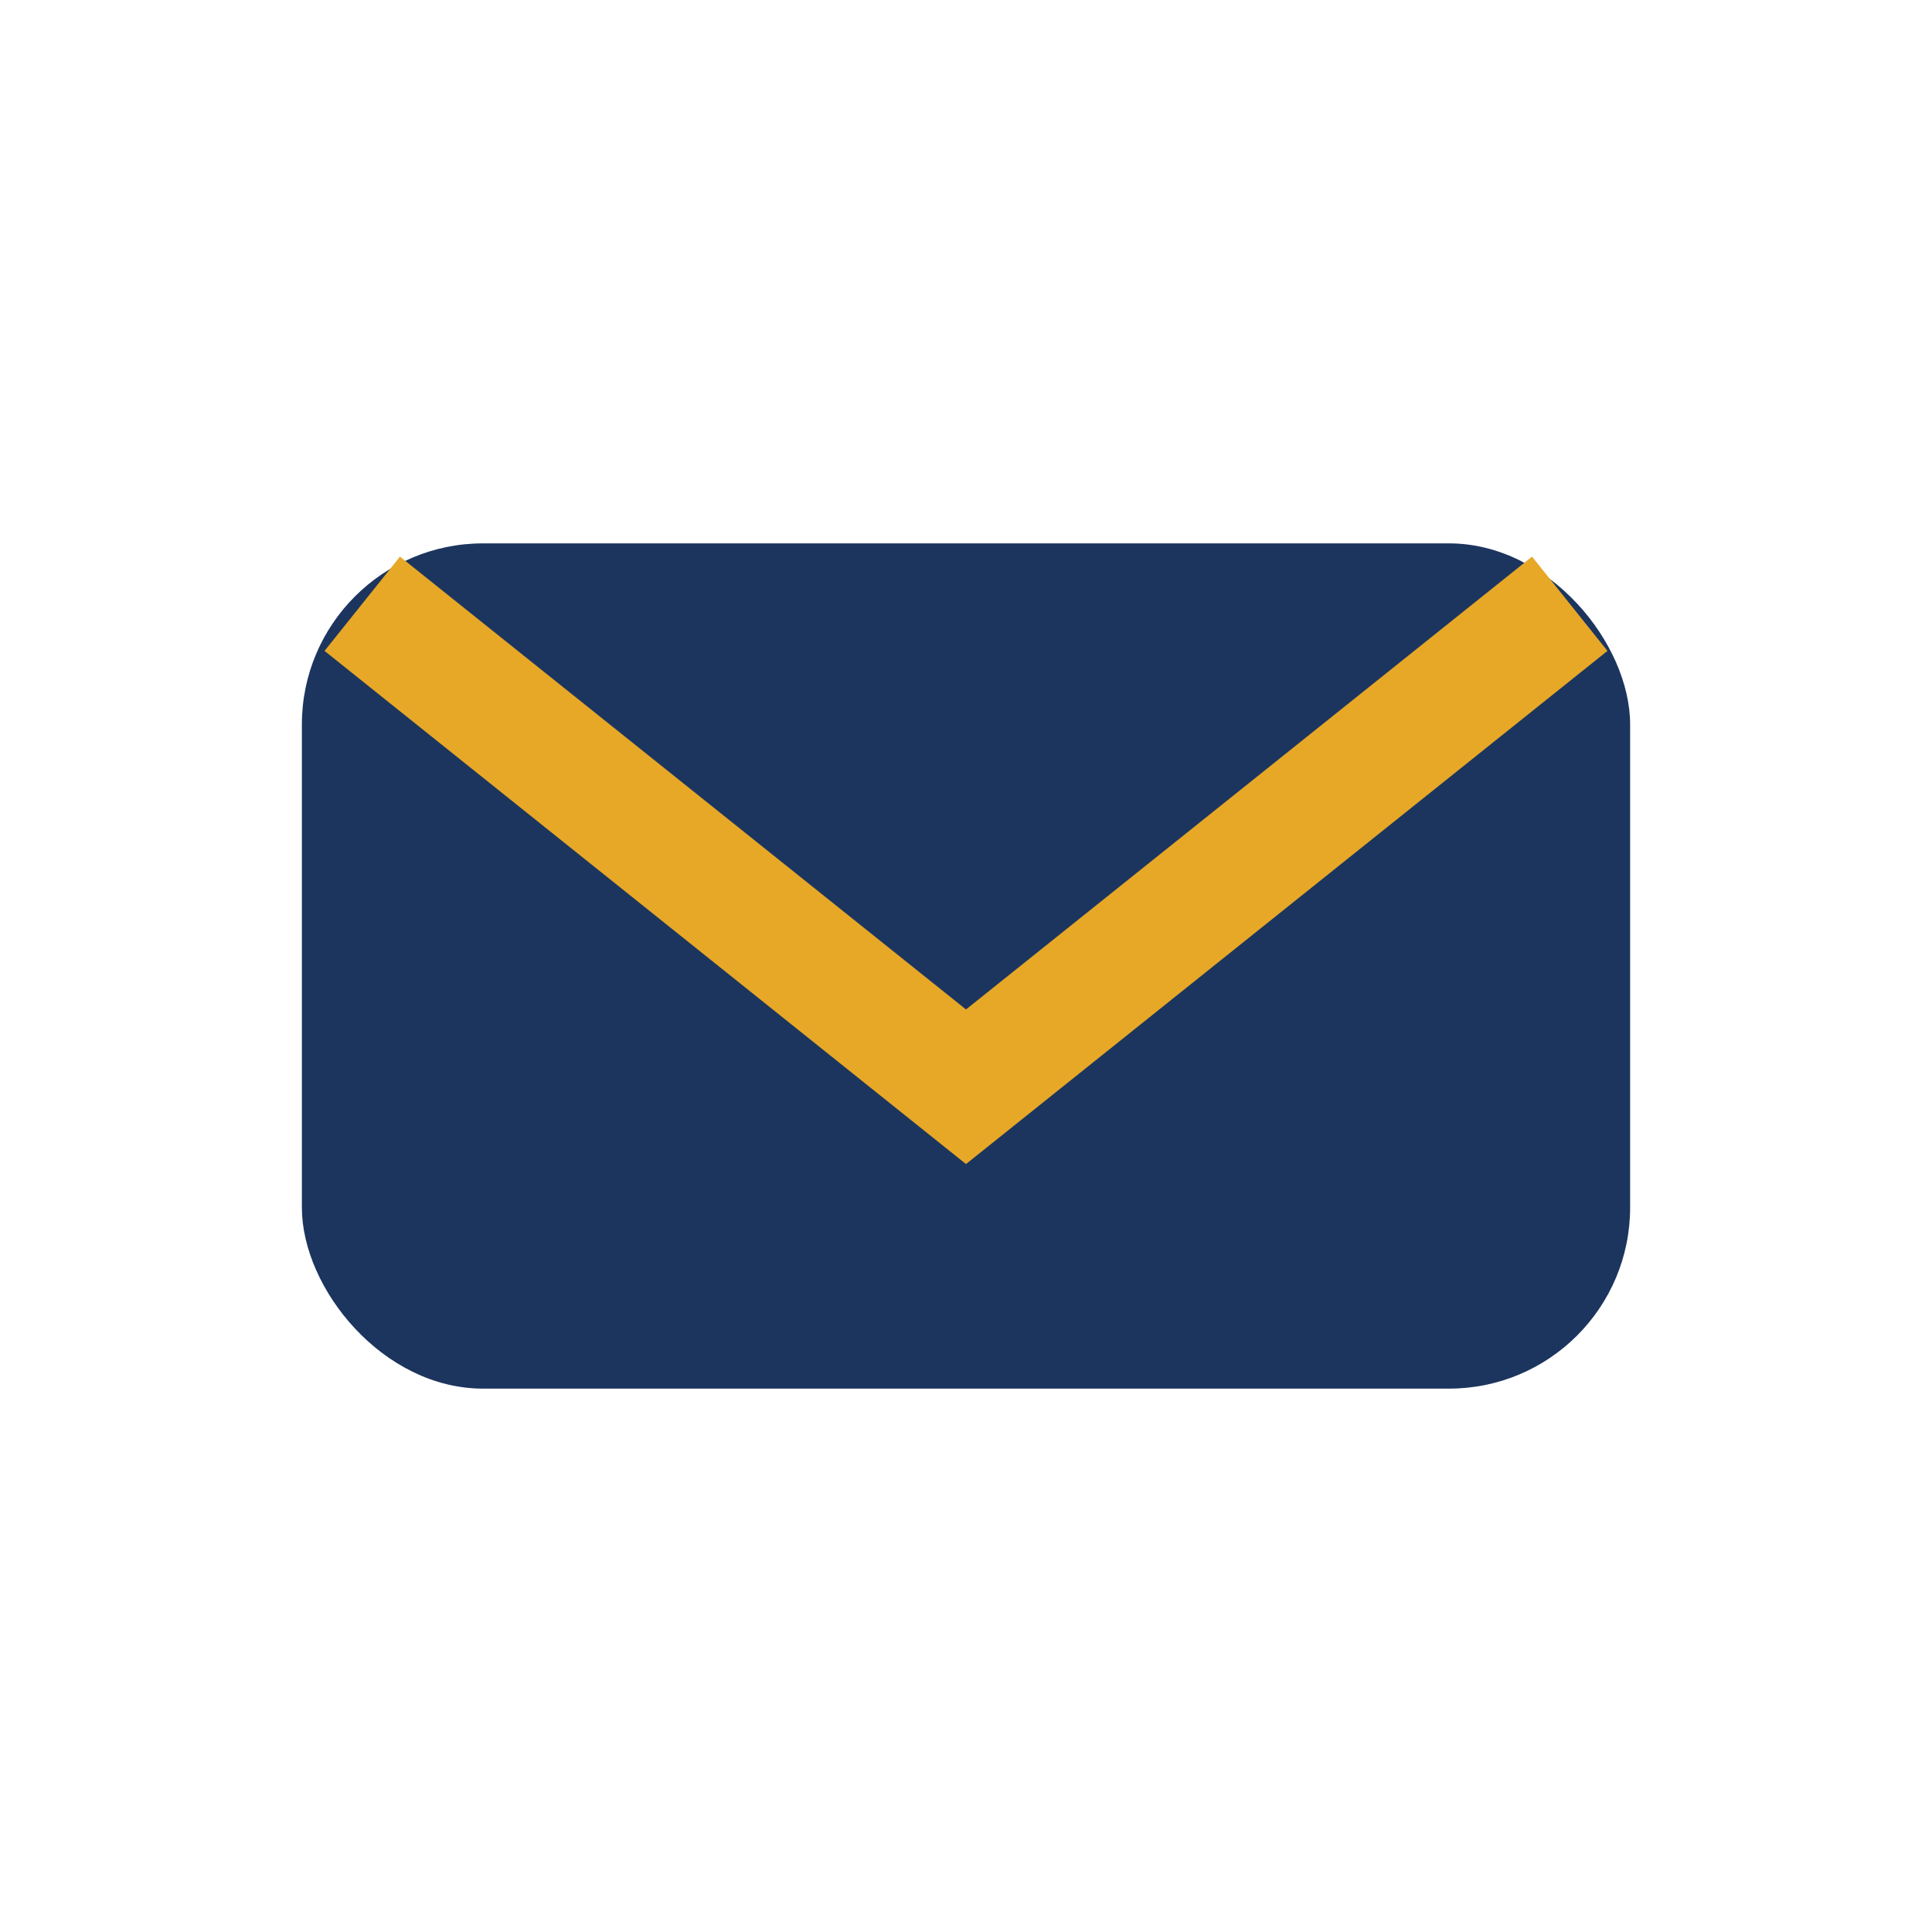
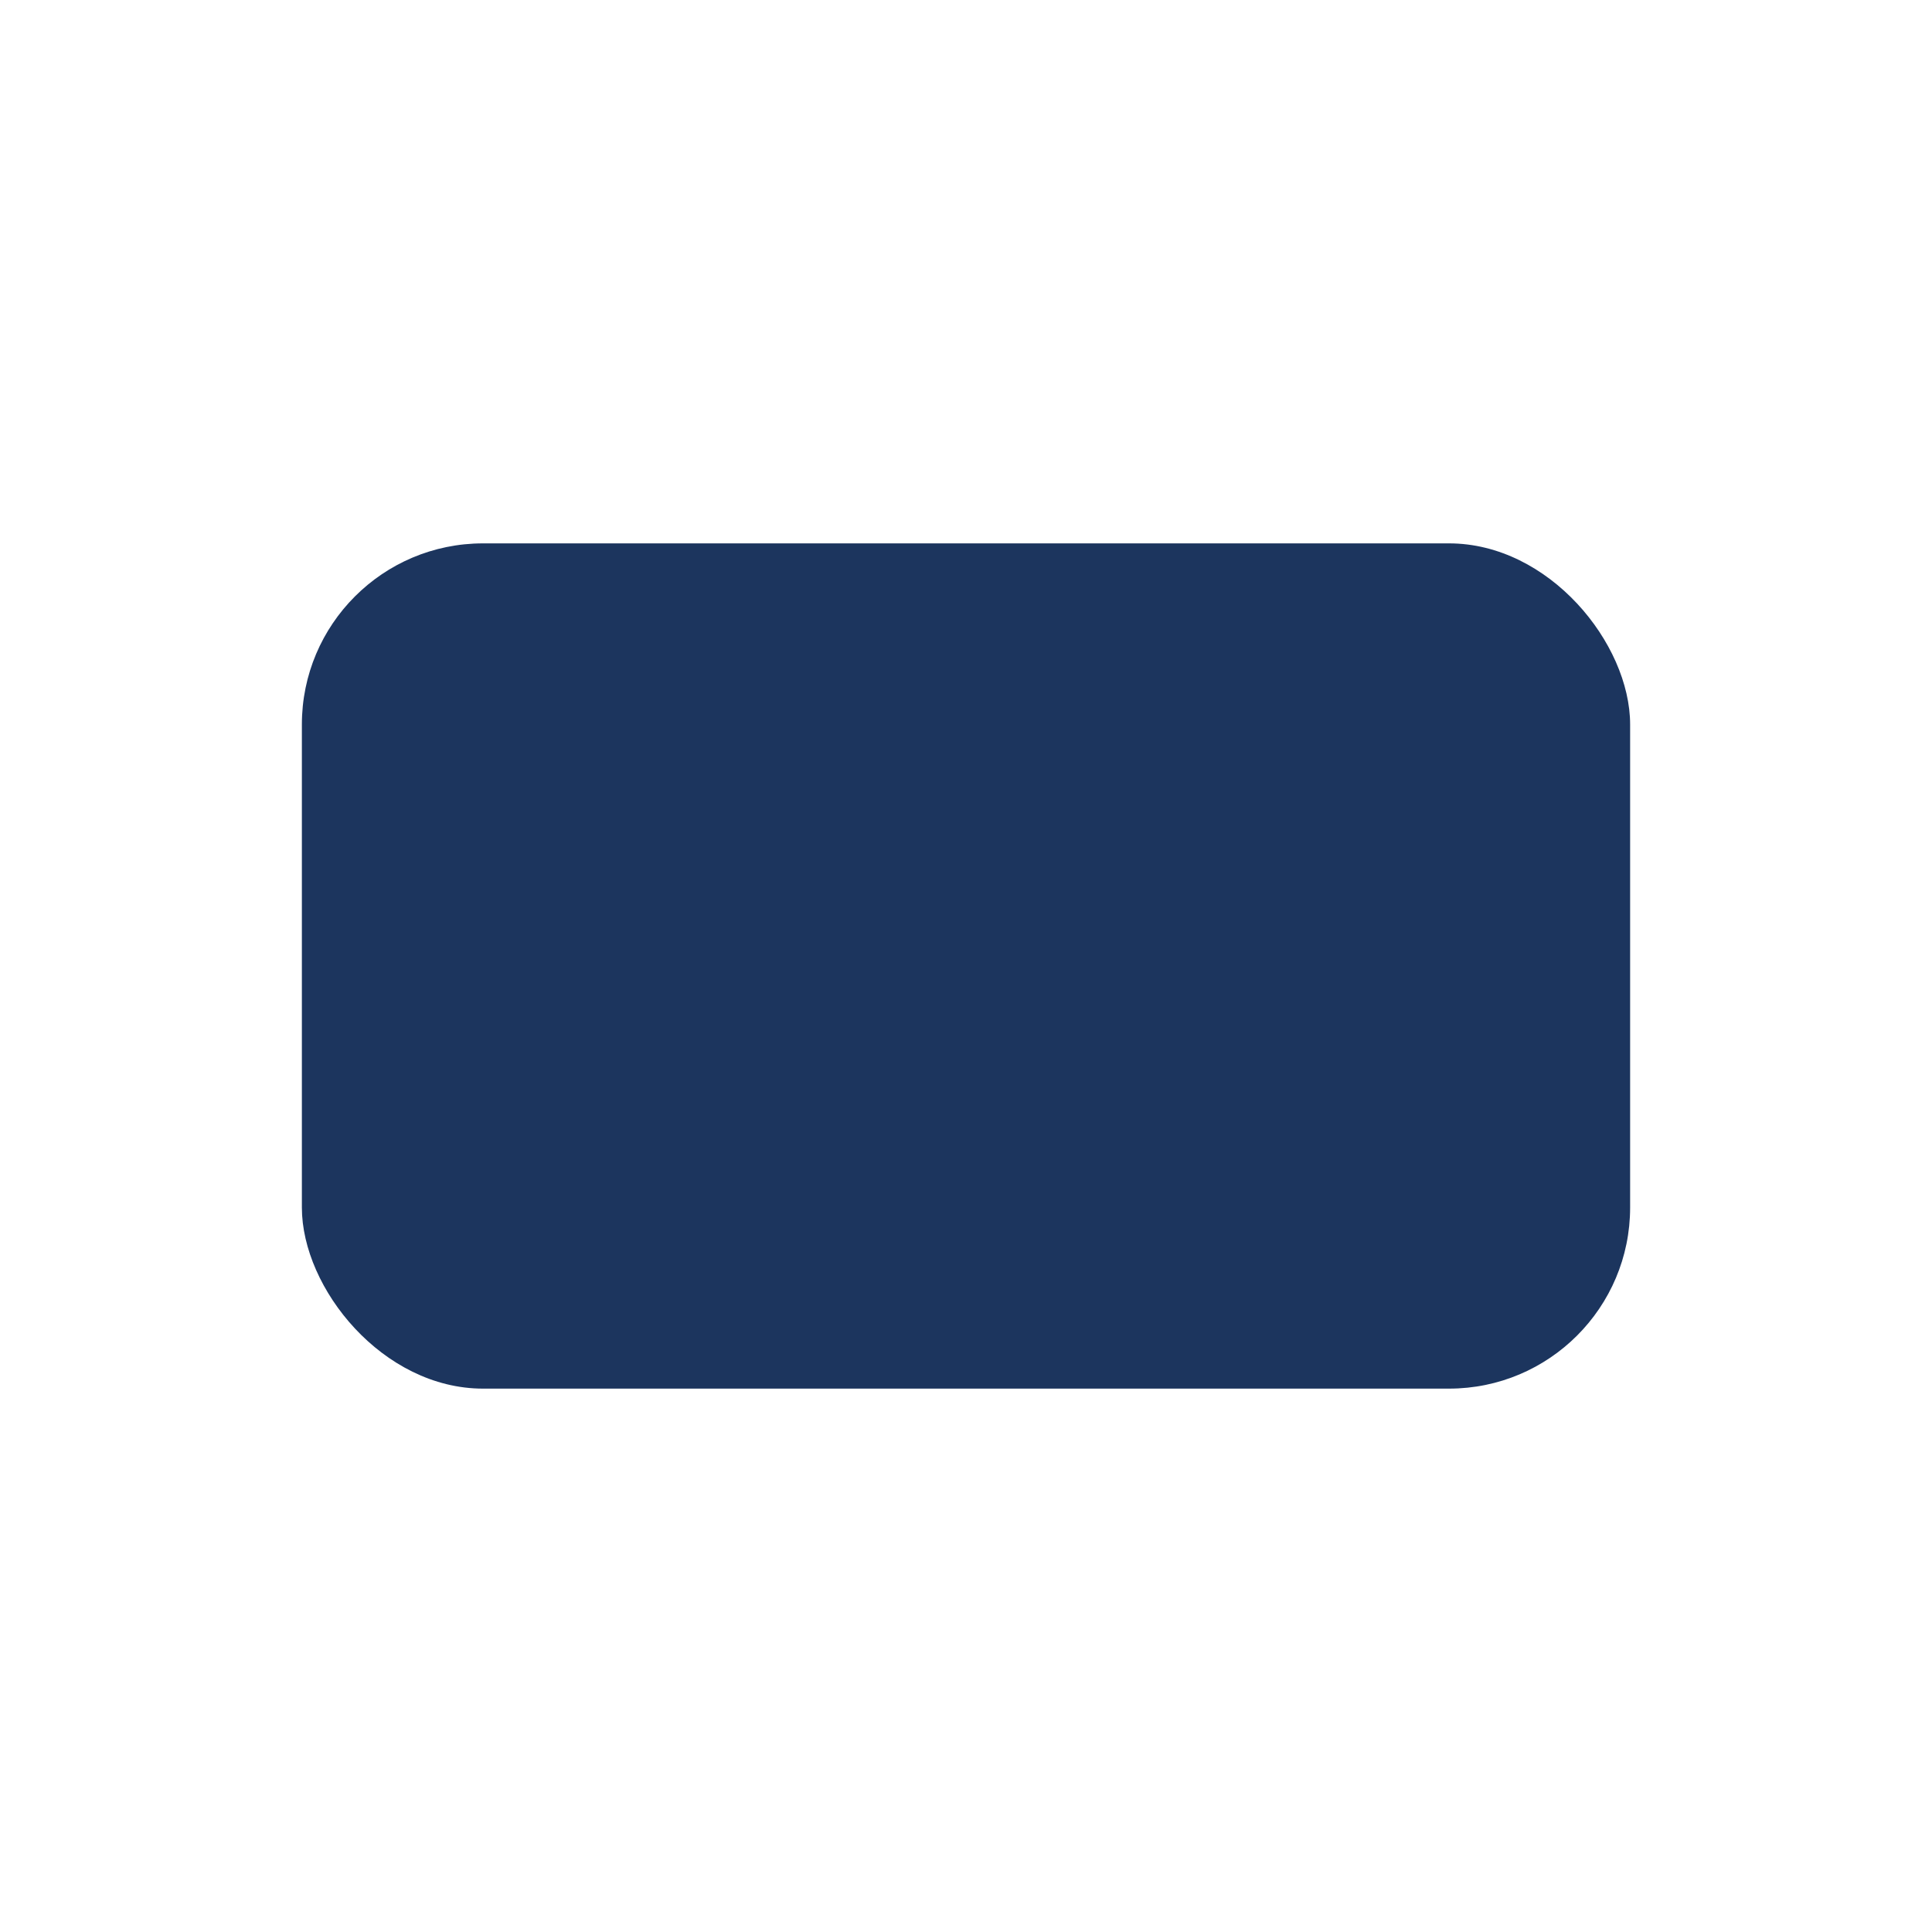
<svg xmlns="http://www.w3.org/2000/svg" width="32" height="32" viewBox="0 0 32 32">
  <rect x="5" y="9" width="22" height="14" rx="3" fill="#1C355E" />
-   <path d="M6 10l10 8 10-8" fill="none" stroke="#E7A827" stroke-width="2" />
</svg>